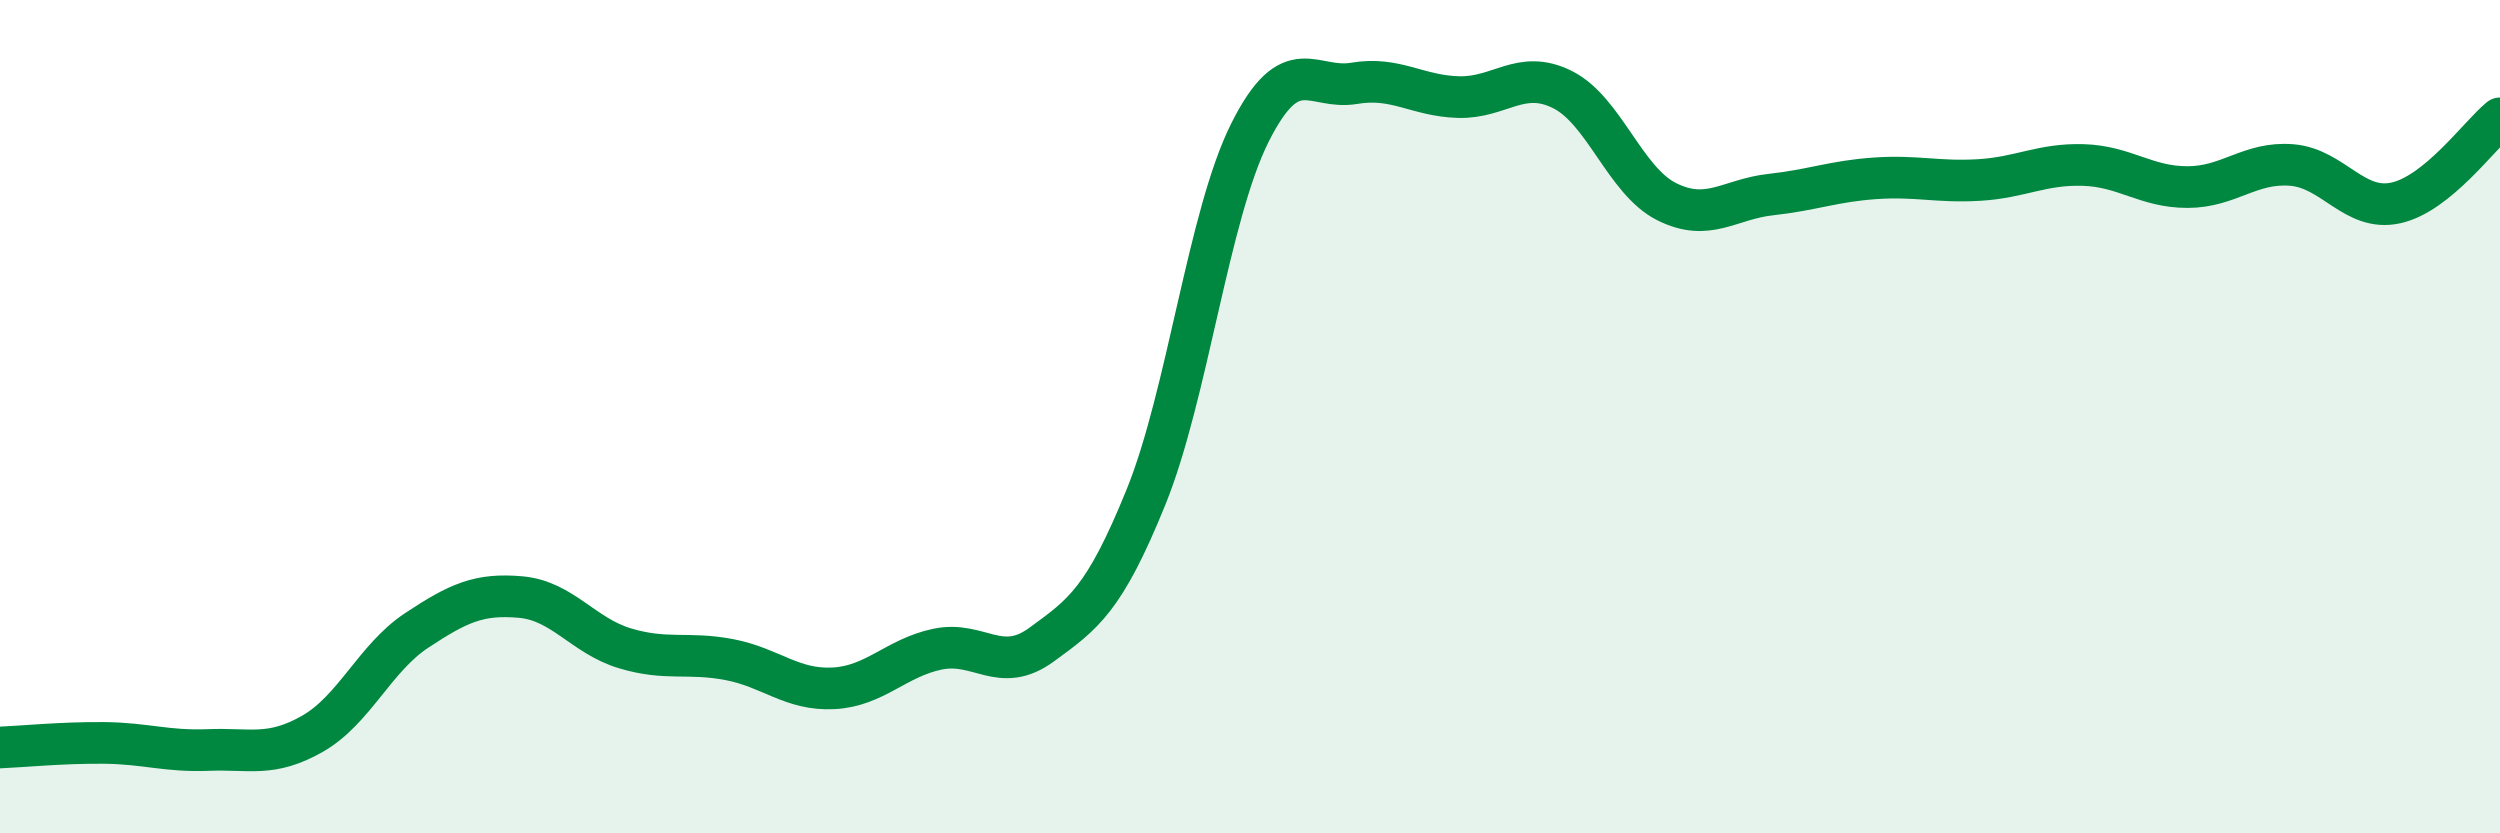
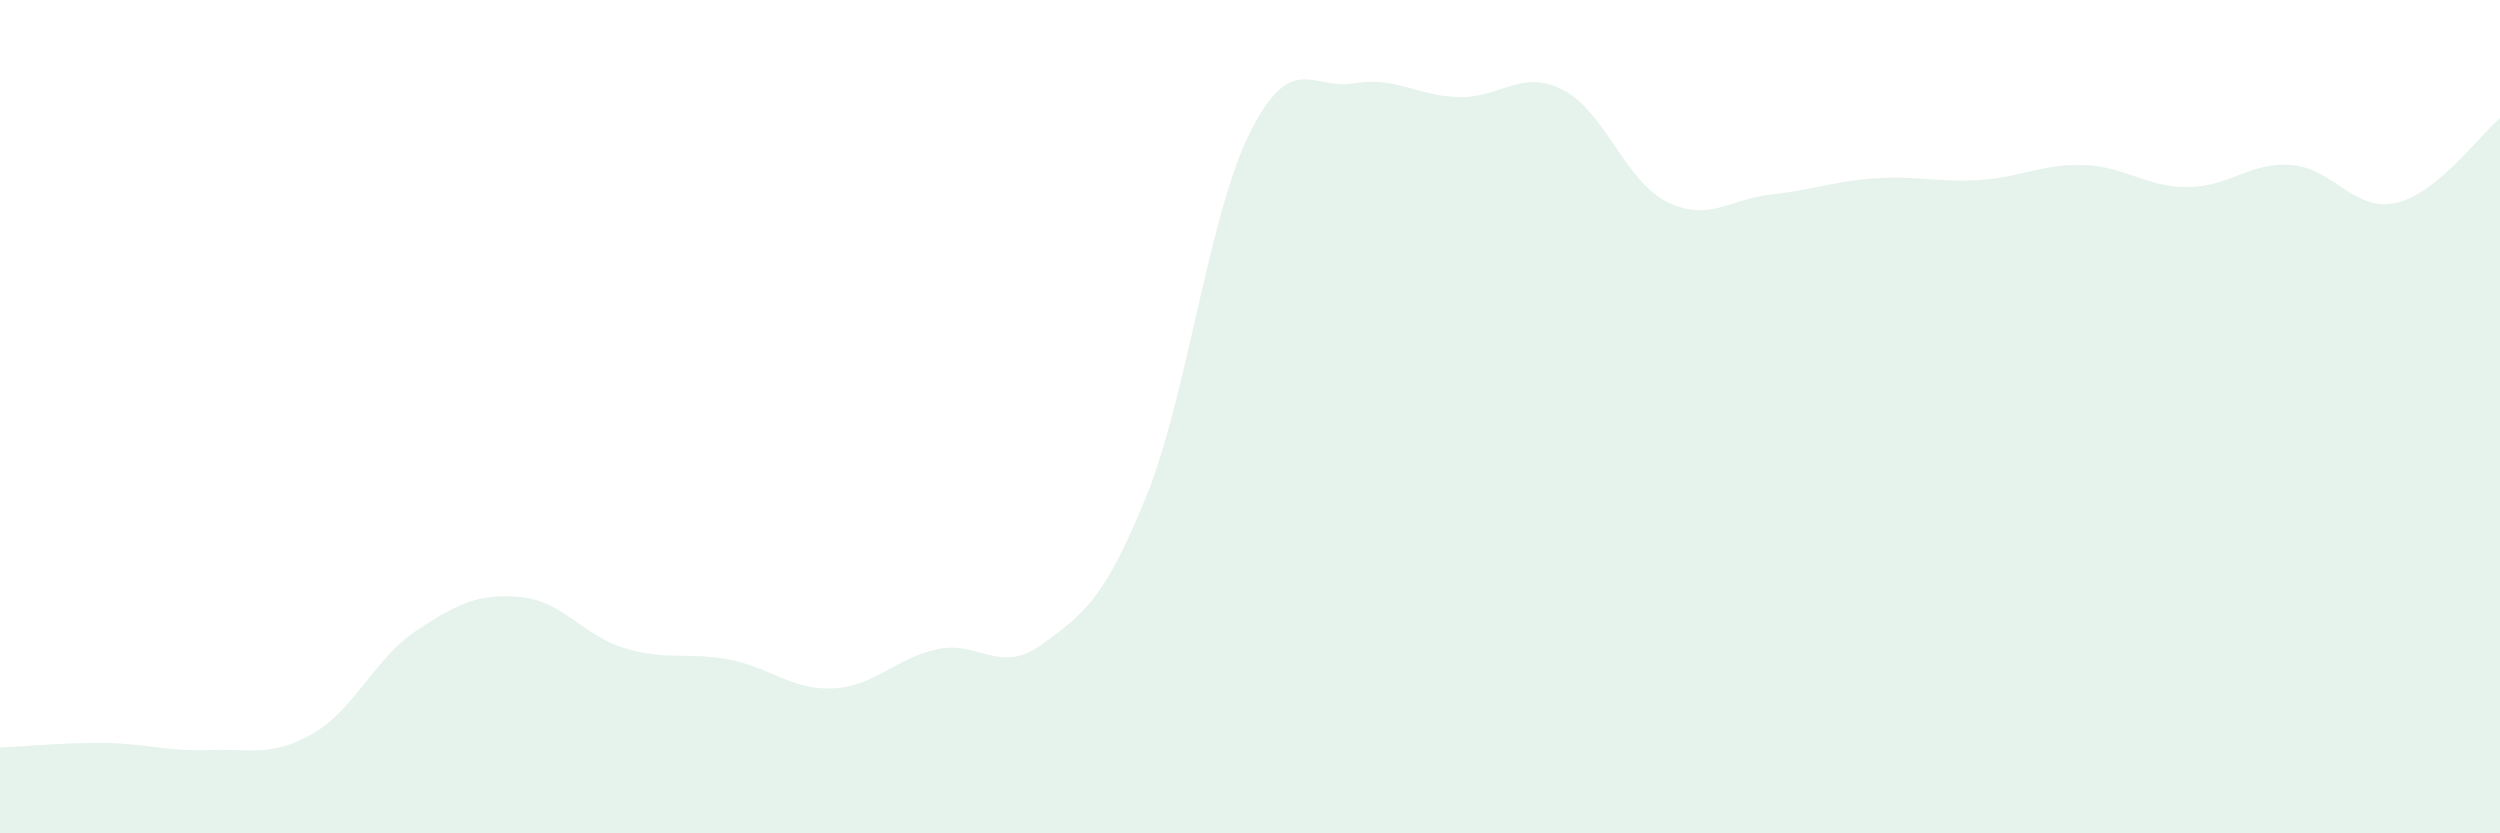
<svg xmlns="http://www.w3.org/2000/svg" width="60" height="20" viewBox="0 0 60 20">
  <path d="M 0,17.94 C 0.5,17.92 1.5,17.82 2.5,17.83 C 3.5,17.84 4,18.04 5,18 C 6,17.96 6.5,18.18 7.5,17.61 C 8.5,17.04 9,15.79 10,15.13 C 11,14.47 11.5,14.24 12.5,14.33 C 13.5,14.42 14,15.26 15,15.56 C 16,15.86 16.5,15.64 17.5,15.83 C 18.5,16.02 19,16.57 20,16.52 C 21,16.47 21.5,15.79 22.5,15.58 C 23.5,15.37 24,16.2 25,15.47 C 26,14.74 26.5,14.4 27.5,11.94 C 28.5,9.48 29,5.17 30,3.18 C 31,1.19 31.5,2.17 32.5,2 C 33.5,1.83 34,2.3 35,2.33 C 36,2.36 36.5,1.65 37.5,2.15 C 38.5,2.65 39,4.34 40,4.84 C 41,5.34 41.5,4.78 42.5,4.67 C 43.5,4.56 44,4.35 45,4.28 C 46,4.21 46.5,4.38 47.5,4.32 C 48.5,4.26 49,3.93 50,3.96 C 51,3.99 51.5,4.49 52.5,4.49 C 53.5,4.49 54,3.88 55,3.96 C 56,4.04 56.5,5.09 57.5,4.87 C 58.5,4.65 59.5,3.25 60,2.84L60 20L0 20Z" fill="#008740" opacity="0.1" stroke-linecap="round" stroke-linejoin="round" />
-   <path d="M 0,17.94 C 0.5,17.92 1.5,17.82 2.5,17.83 C 3.5,17.84 4,18.04 5,18 C 6,17.96 6.5,18.18 7.5,17.61 C 8.5,17.04 9,15.79 10,15.13 C 11,14.47 11.5,14.24 12.5,14.33 C 13.5,14.42 14,15.26 15,15.56 C 16,15.86 16.5,15.64 17.5,15.83 C 18.5,16.02 19,16.57 20,16.52 C 21,16.47 21.5,15.79 22.5,15.58 C 23.5,15.37 24,16.2 25,15.47 C 26,14.74 26.5,14.4 27.5,11.94 C 28.5,9.48 29,5.17 30,3.18 C 31,1.19 31.5,2.17 32.5,2 C 33.5,1.83 34,2.3 35,2.33 C 36,2.36 36.5,1.65 37.5,2.15 C 38.5,2.65 39,4.34 40,4.84 C 41,5.34 41.5,4.78 42.5,4.67 C 43.5,4.56 44,4.35 45,4.28 C 46,4.21 46.5,4.38 47.5,4.32 C 48.5,4.26 49,3.93 50,3.96 C 51,3.99 51.5,4.49 52.5,4.49 C 53.5,4.49 54,3.88 55,3.96 C 56,4.04 56.5,5.09 57.5,4.87 C 58.5,4.65 59.5,3.25 60,2.84" stroke="#008740" stroke-width="1" fill="none" stroke-linecap="round" stroke-linejoin="round" />
</svg>